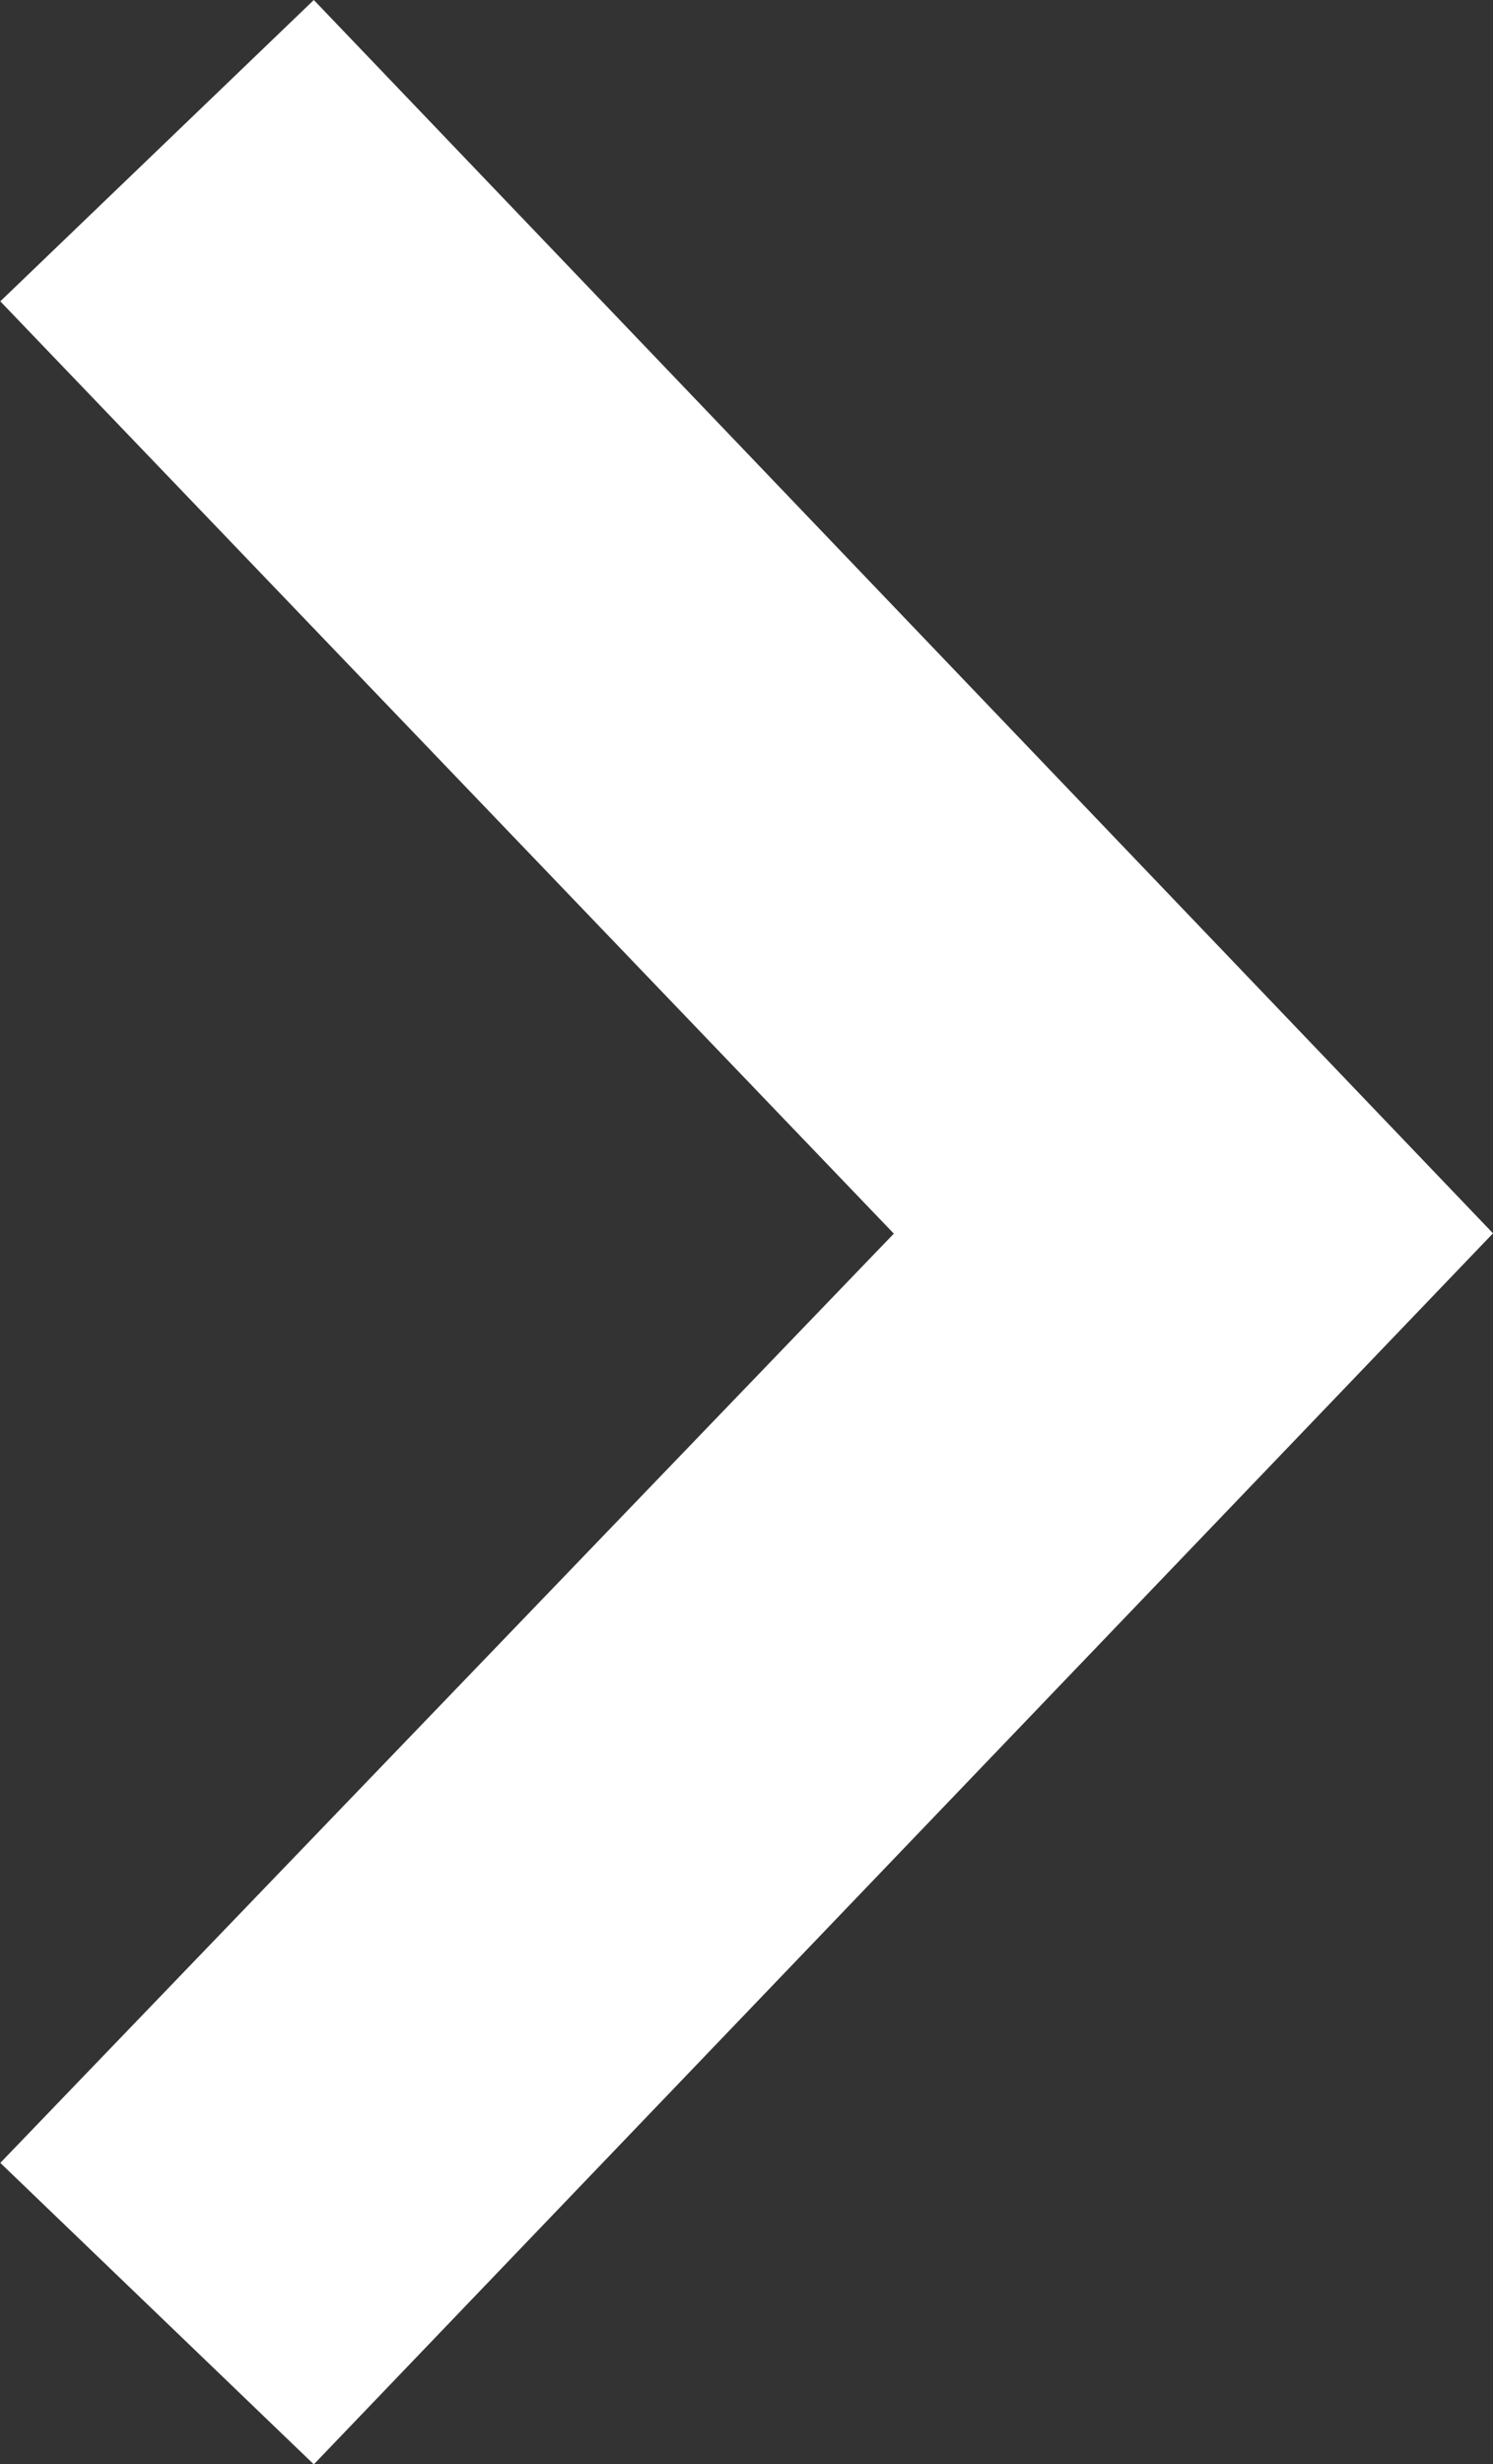
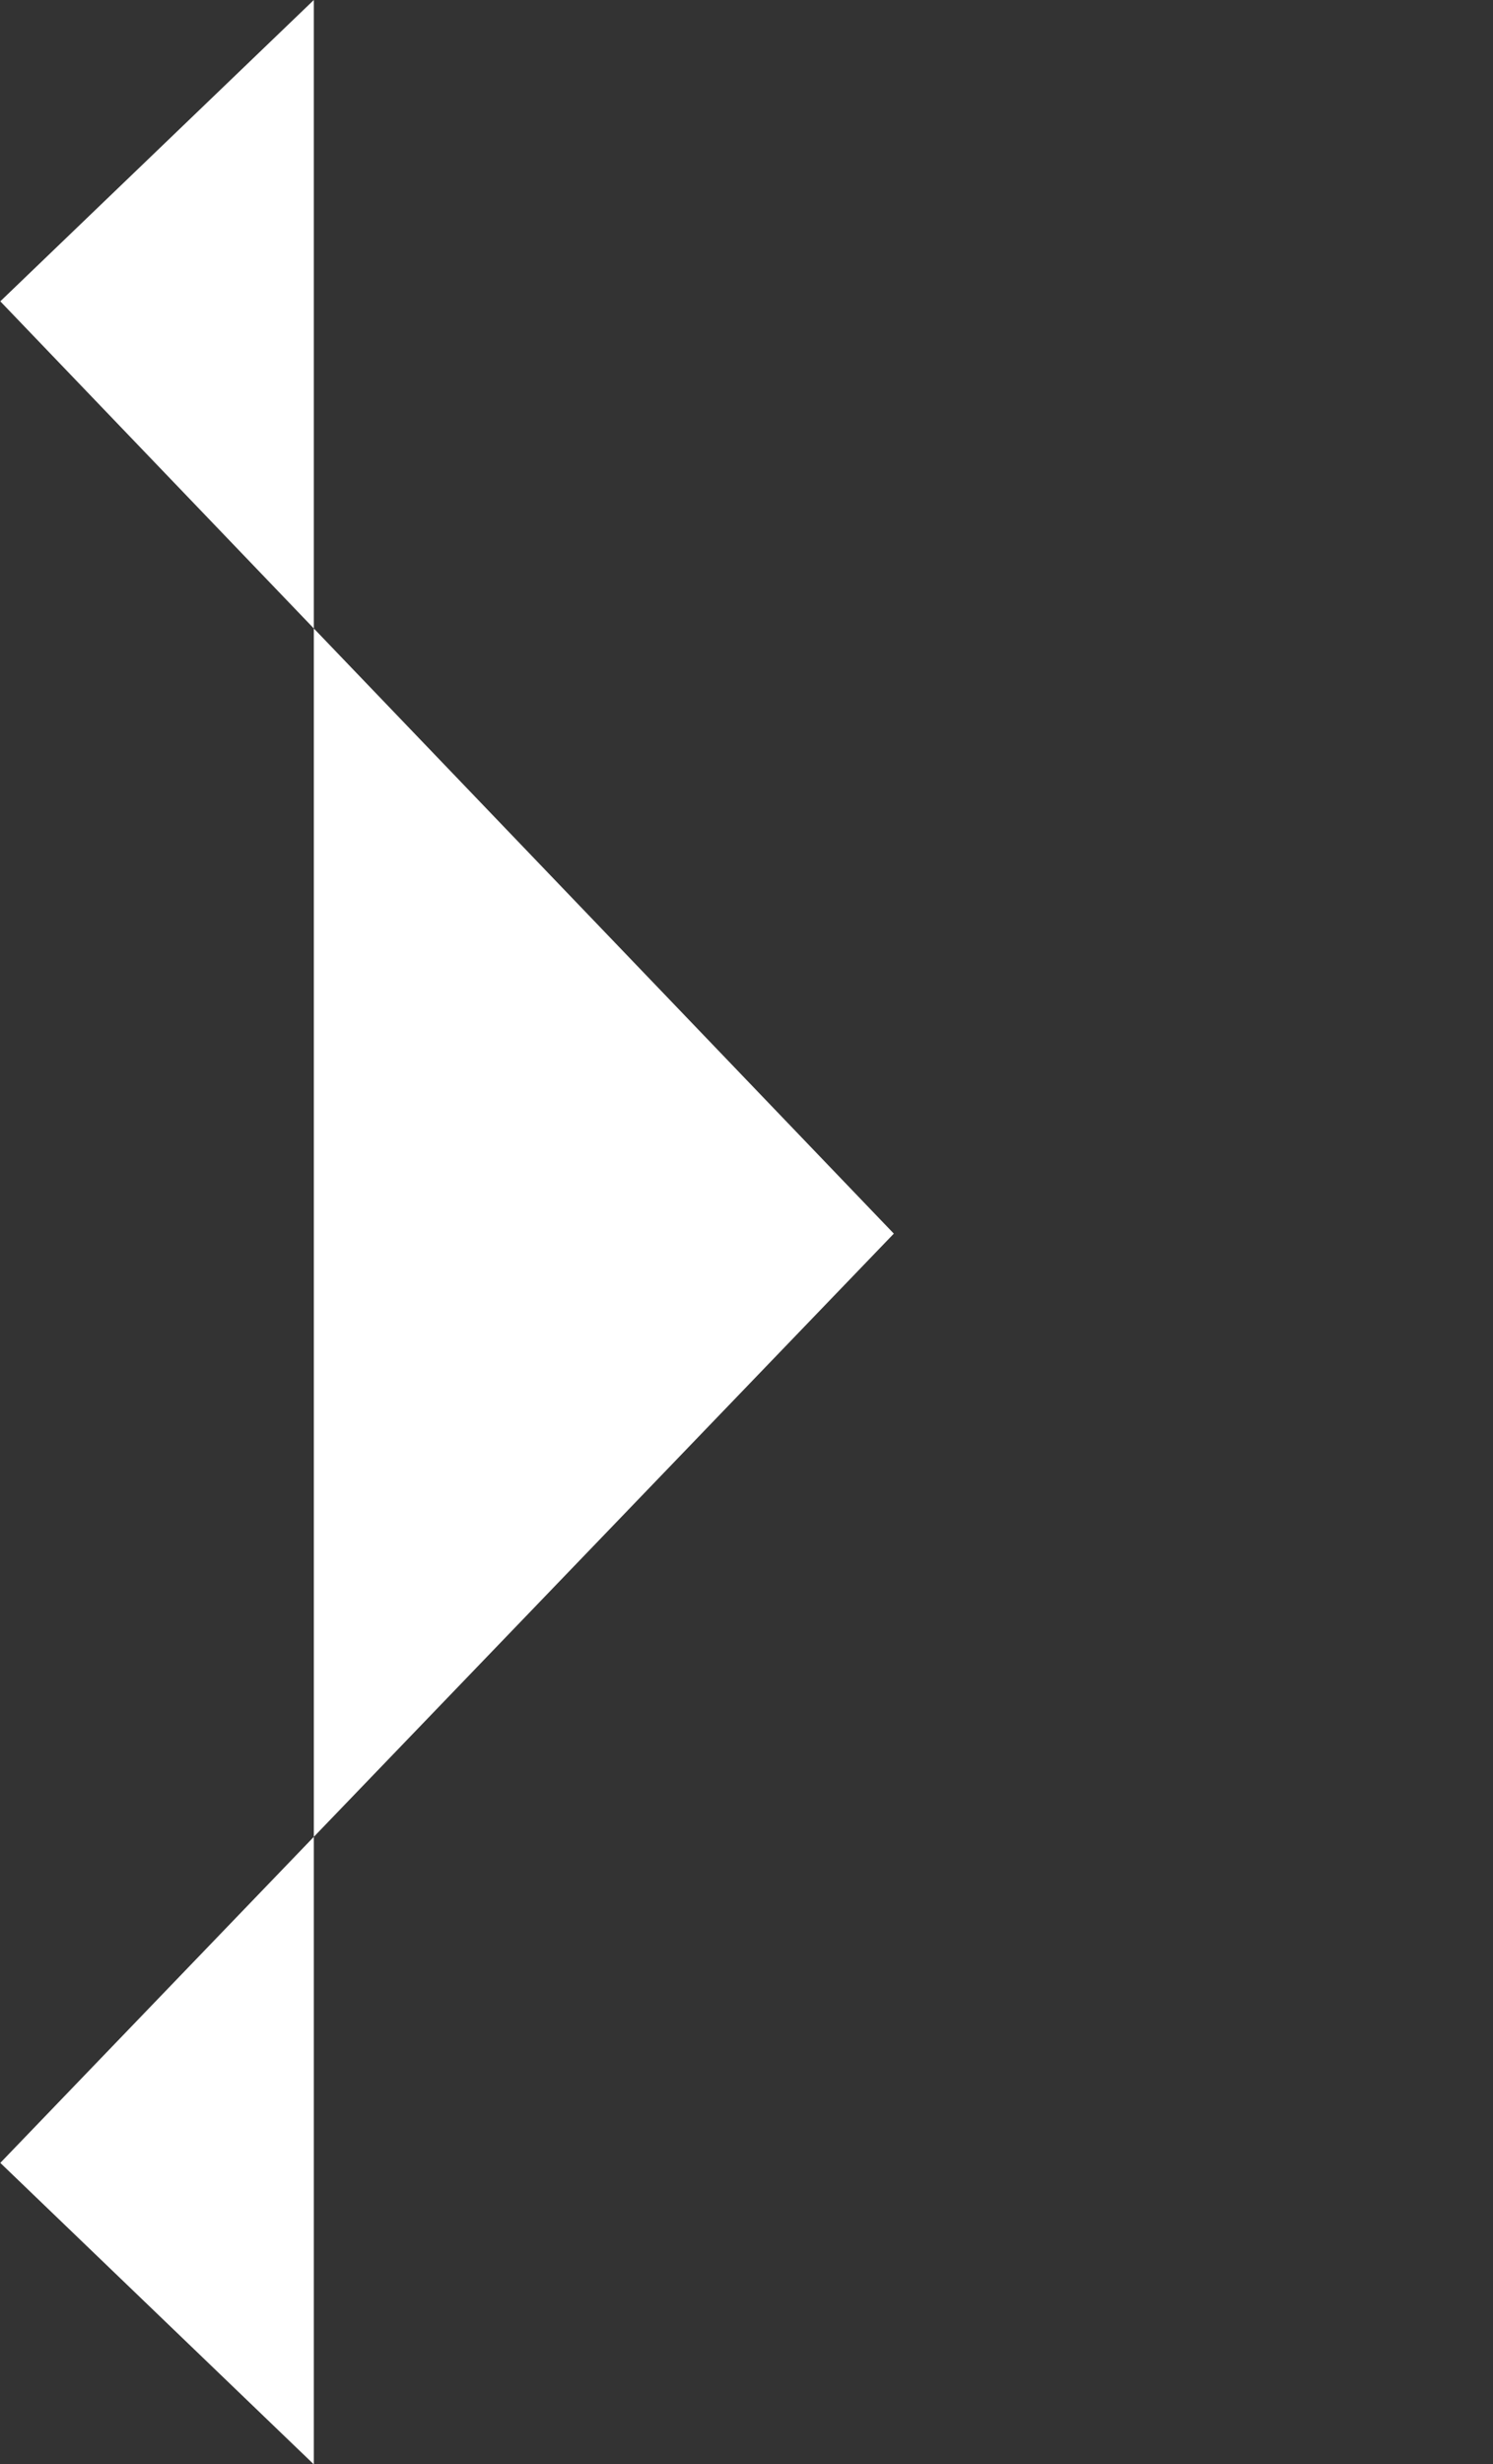
<svg xmlns="http://www.w3.org/2000/svg" width="9.81" height="16.184" viewBox="0 0 9.81 16.184">
  <rect x="0" y="0" width="9.81" height="16.184" fill="#333333" stroke="none" />
  <g transform="translate(29.502 -83.815) rotate(180)">
-     <path d="M23.629-91.917,29.5-85.794,27.44-83.815l-7.748-8.1L27.44-100,29.5-98.02Z" transform="translate(0 0)" fill="#fff" fill-rule="evenodd" />
+     <path d="M23.629-91.917,29.5-85.794,27.44-83.815L27.44-100,29.5-98.02Z" transform="translate(0 0)" fill="#fff" fill-rule="evenodd" />
  </g>
</svg>